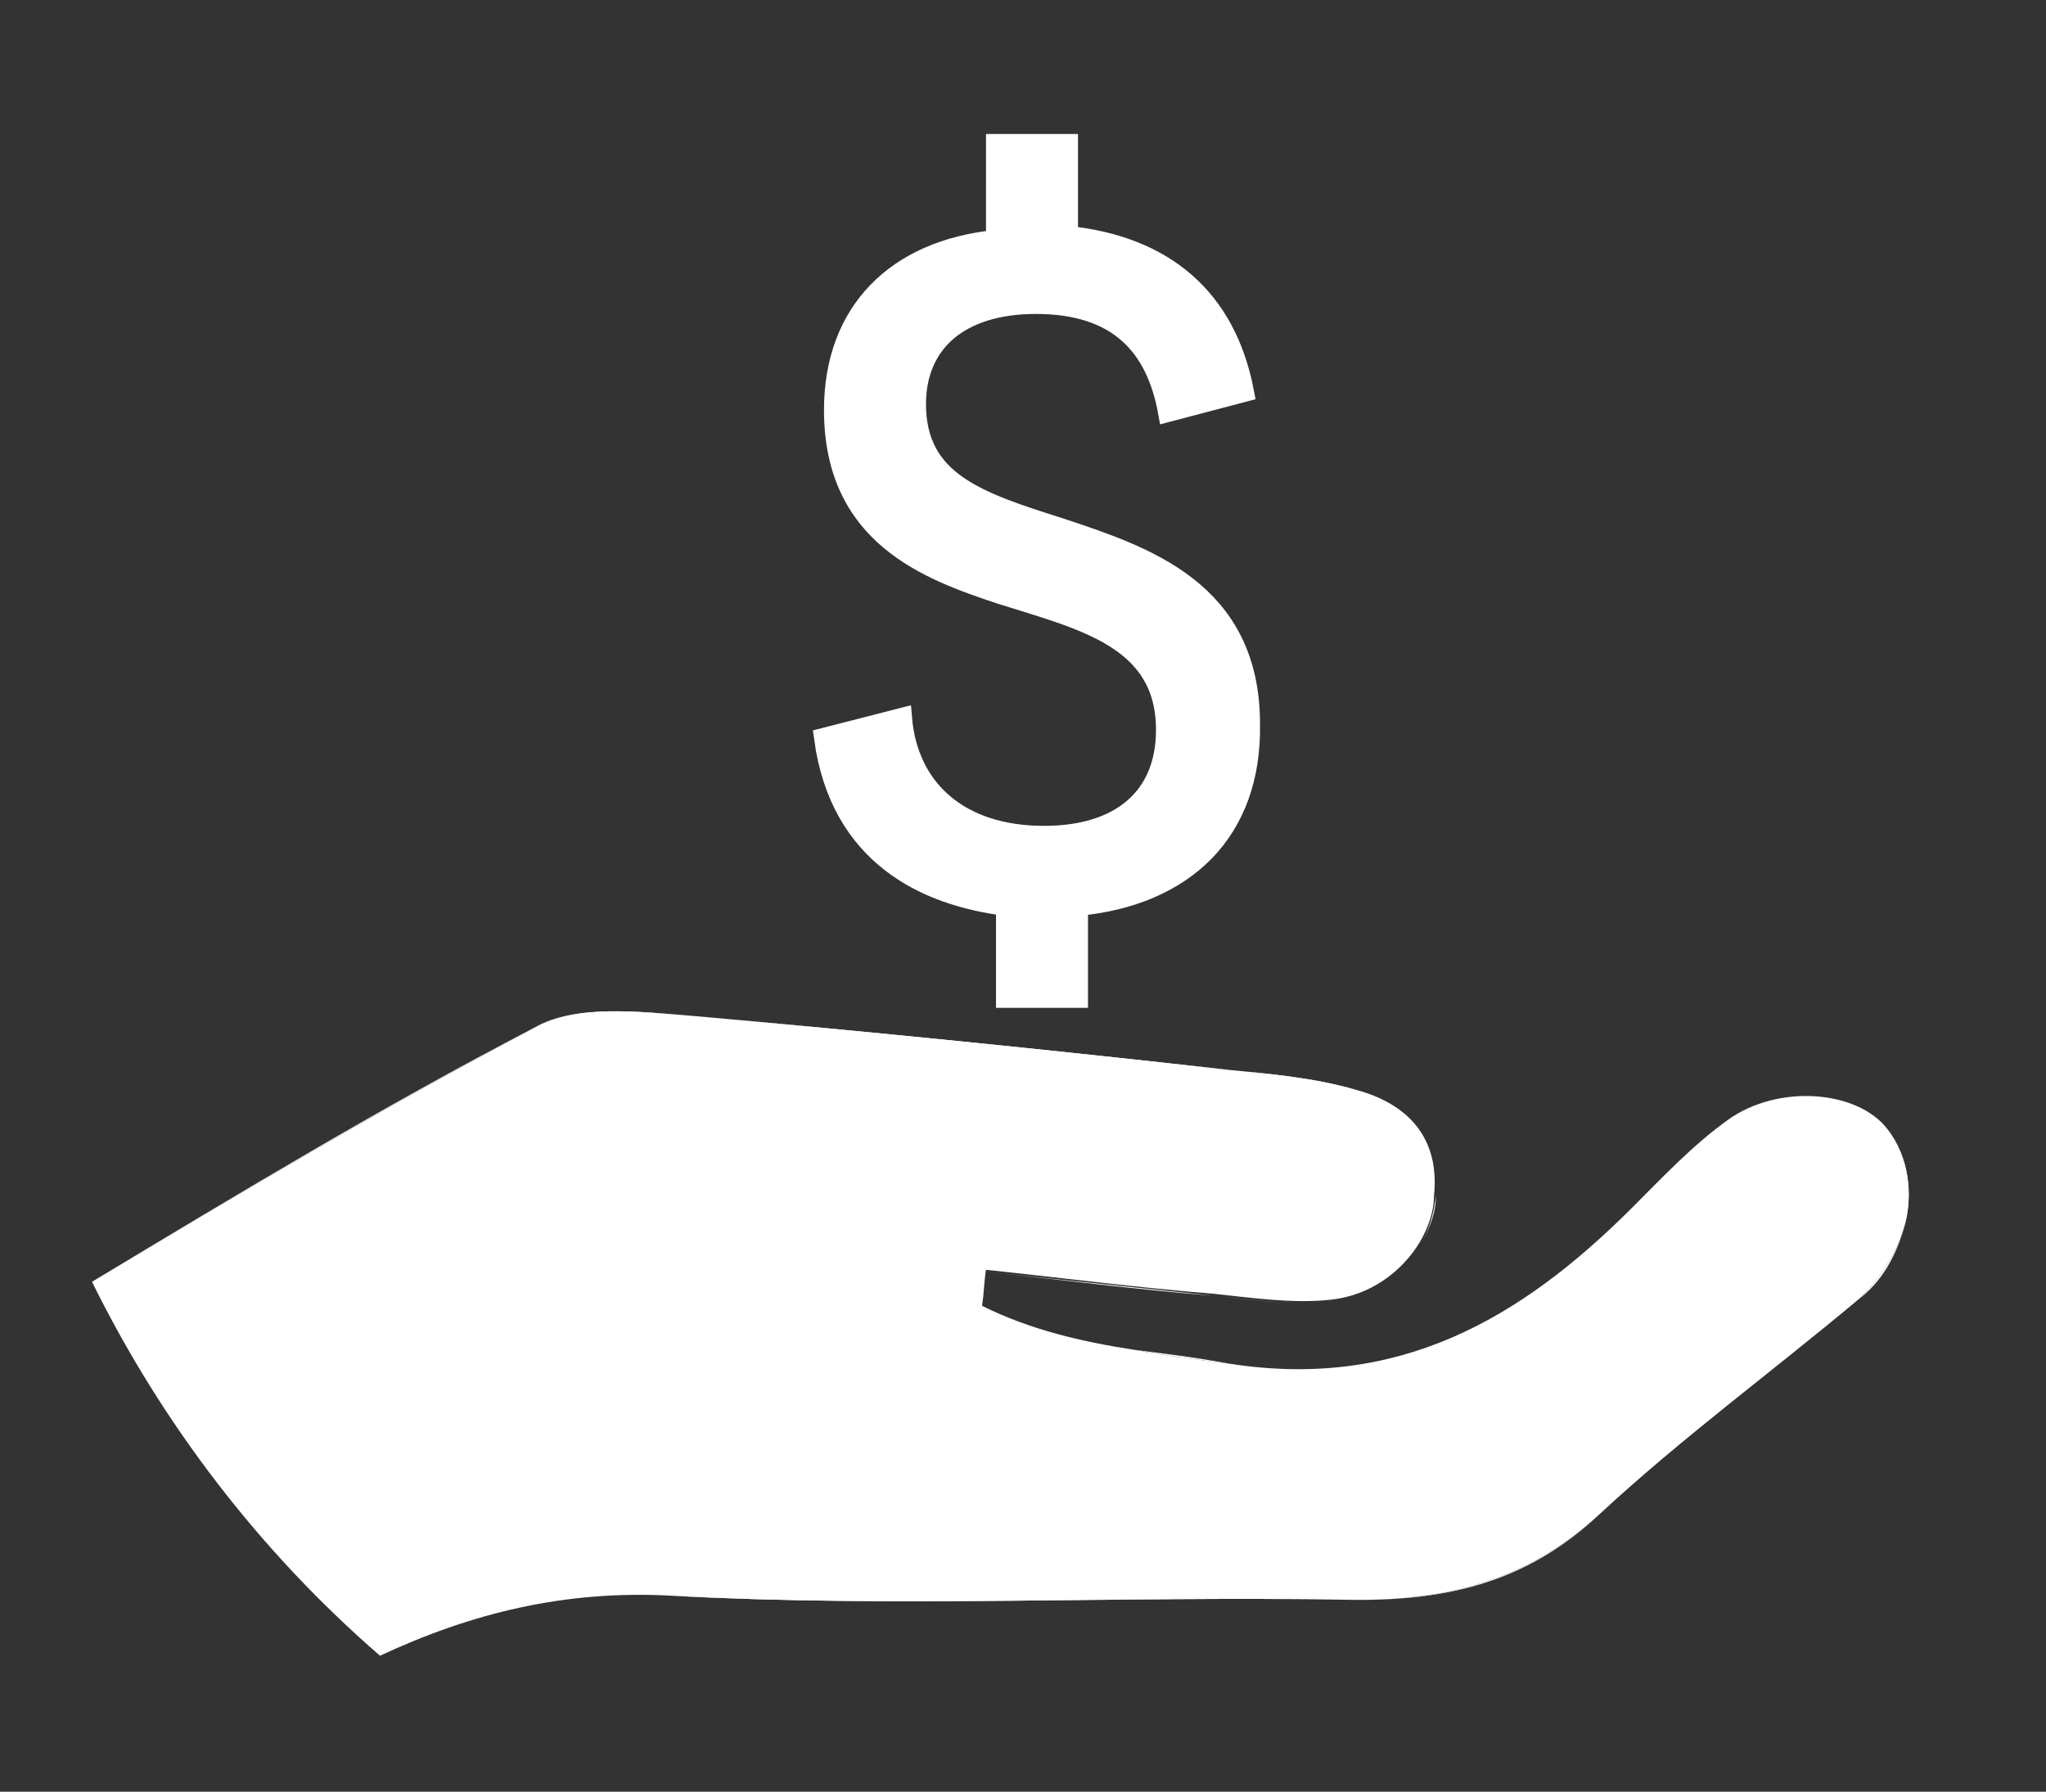
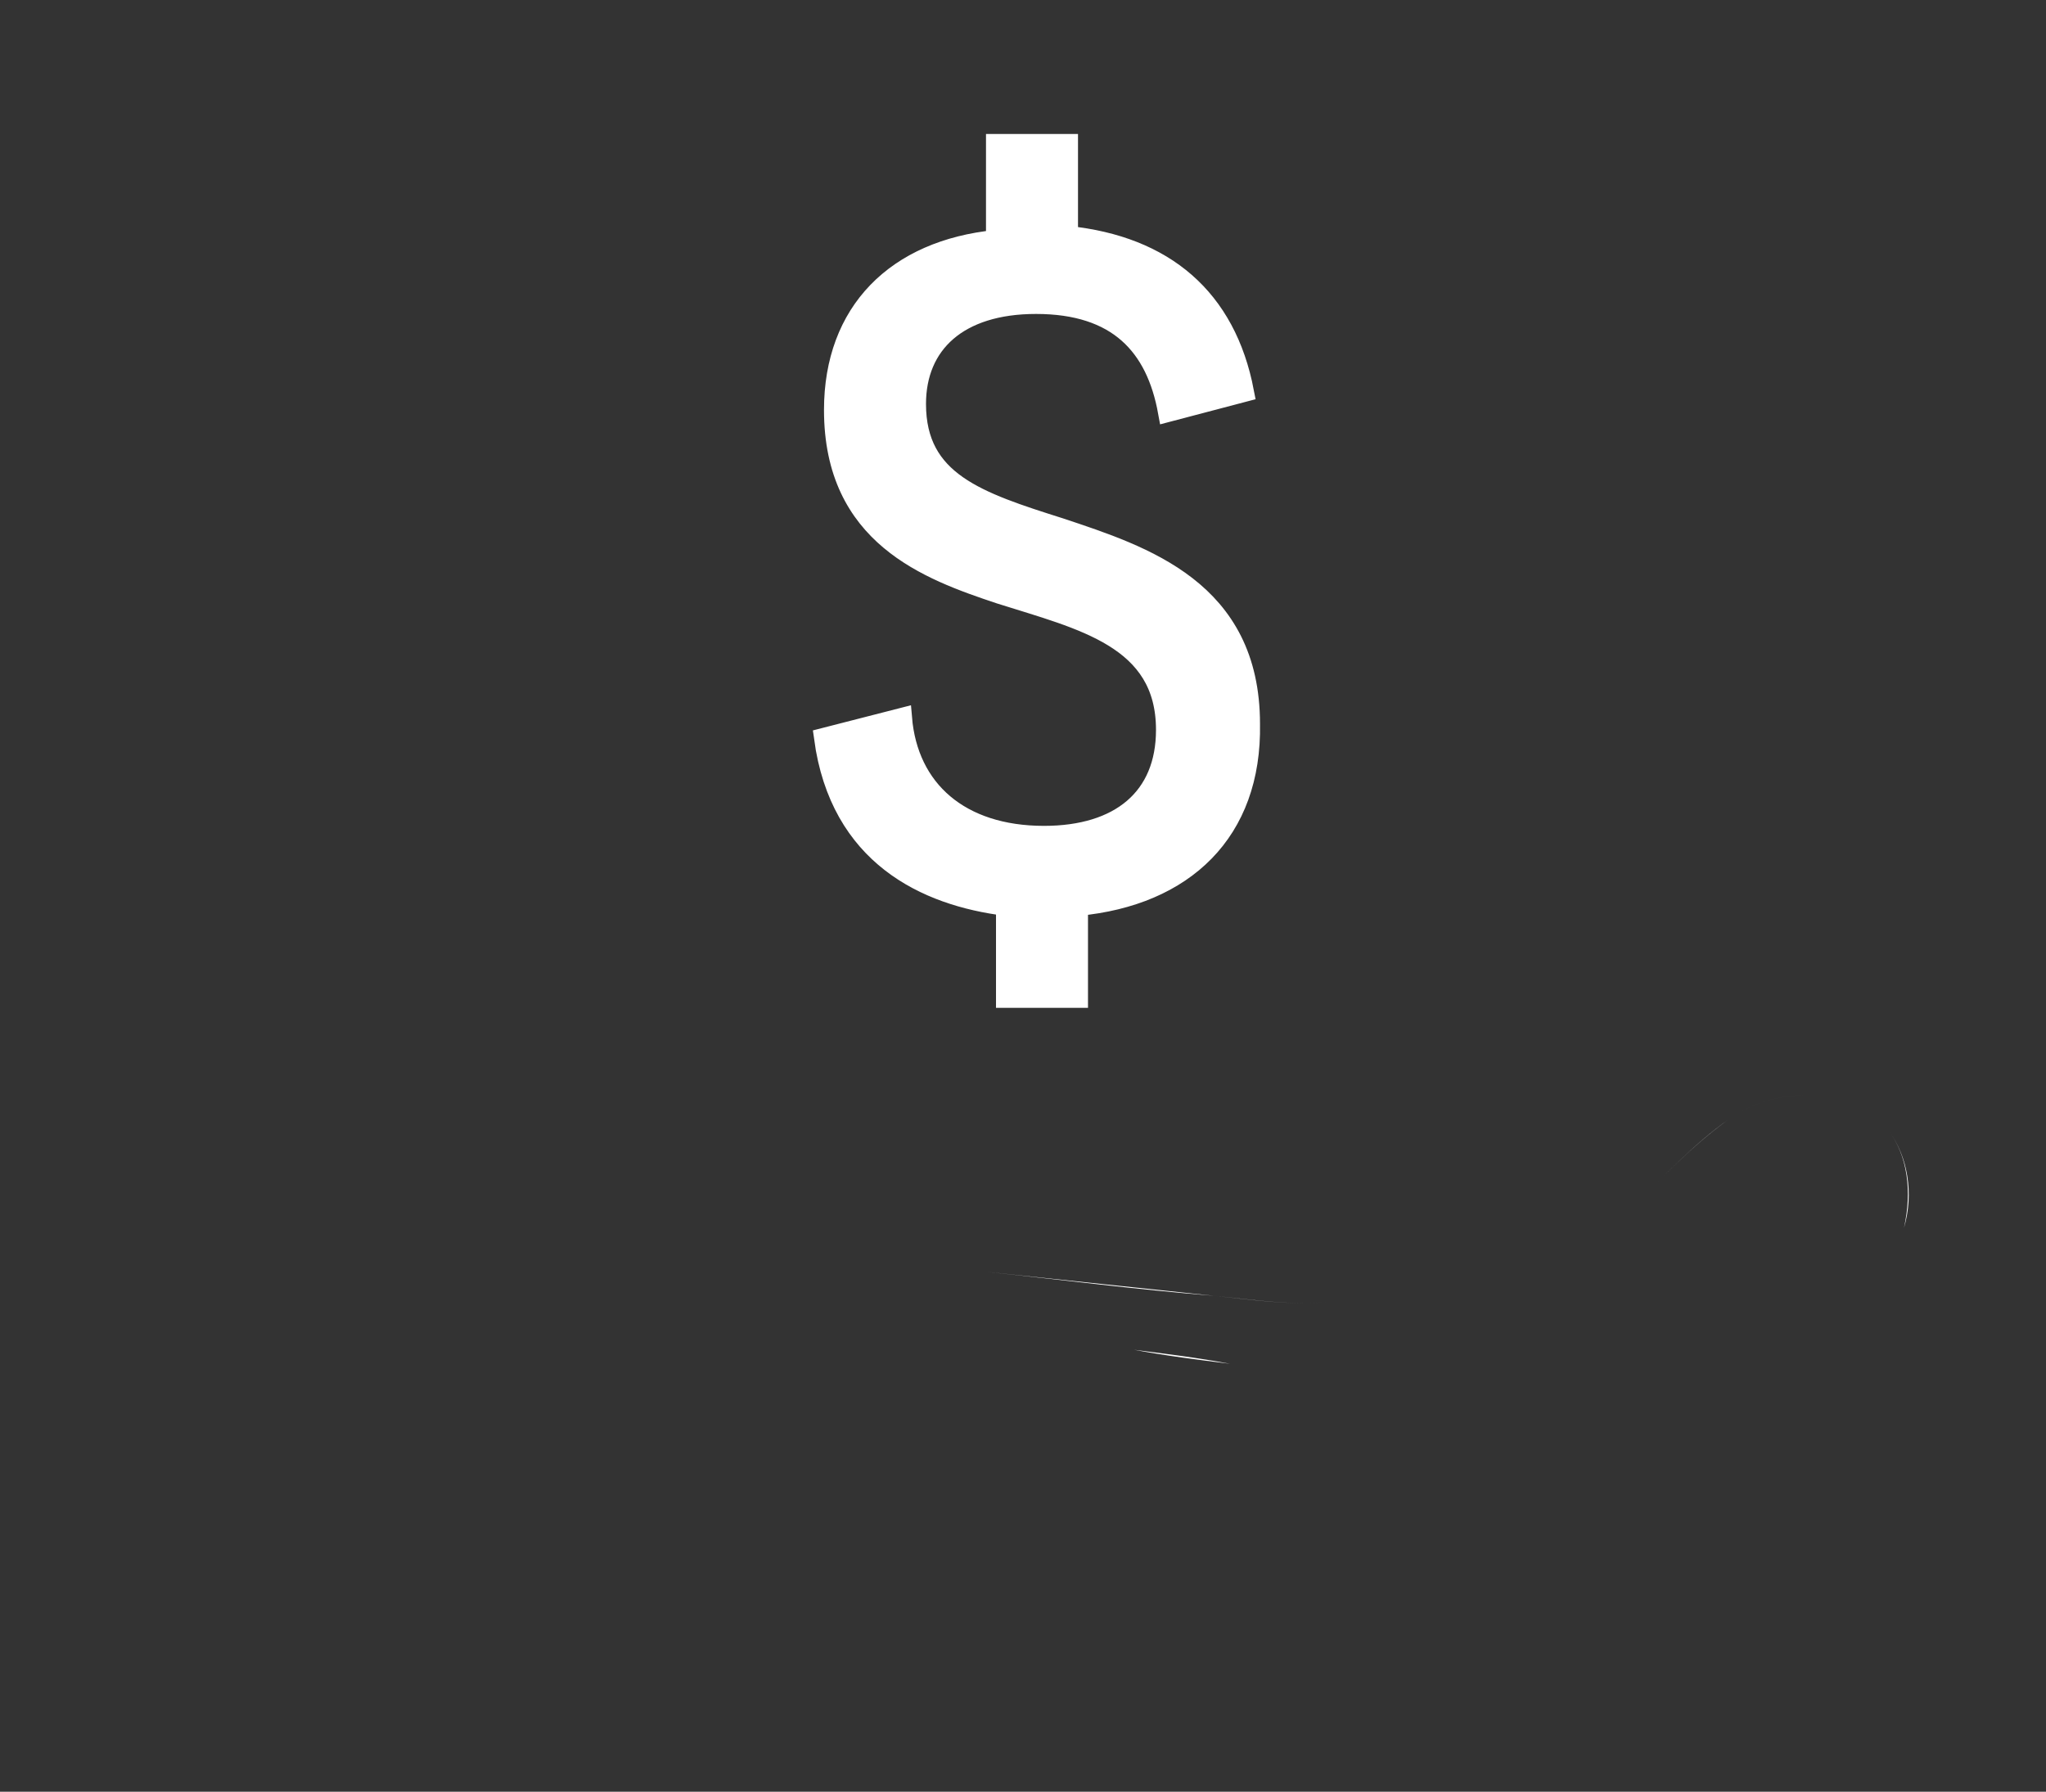
<svg xmlns="http://www.w3.org/2000/svg" id="Layer_1" x="0px" y="0px" viewBox="0 0 102.3 89.6" style="enable-background:new 0 0 102.3 89.6;" xml:space="preserve">
  <rect x="0" y="0" width="102.3" height="89.6" fill="#333333" stroke="none" />
  <style type="text/css">	.st0{fill:#FFFFFF;}	.st1{fill:#FFFFFF;stroke:#FFFFFF;stroke-miterlimit:10;}</style>
  <g>
    <path class="st0" d="M81.6,60.4C81.6,60.4,81.6,60.4,81.6,60.4C81.6,60.4,81.6,60.4,81.6,60.4C81.6,60.4,81.6,60.4,81.6,60.4z" />
    <path class="st0" d="M81.6,60.4C81.6,60.4,81.6,60.4,81.6,60.4C76,66,69.9,69.5,61.5,68.2c-1.6-0.2-3.2-0.4-4.8-0.7  c1.6,0.2,3.2,0.4,4.8,0.7C69.9,69.5,76,66,81.6,60.4z" />
    <path class="st0" d="M49.1,65.3c0.1-0.6,0.1-1.2,0.2-1.8c0,0,0,0,0,0C49.2,64.1,49.2,64.7,49.1,65.3z" />
    <path class="st0" d="M86.4,56c2.6-1.9,6.5-1.5,8,0.5c1,1.3,1.2,3.1,0.8,4.9c0.5-1.7,0.2-3.6-0.8-4.9C92.9,54.5,89,54.1,86.4,56  c-1.8,1.3-3.3,2.9-4.8,4.4C83.1,58.9,84.7,57.2,86.4,56z" />
-     <path class="st0" d="M26.7,51.4c2.1-1.1,5.2-0.8,7.9-0.6c8.9,0.8,17.9,1.8,26.8,2.7c2.2,0.2,4.3,0.5,6.4,1c2.6,0.7,4.3,2.3,4,5.3  c-0.1,0.8-0.3,1.6-0.7,2.3c0.4-0.7,0.7-1.5,0.7-2.3c0.3-3-1.4-4.6-4-5.3c-2.1-0.6-4.3-0.8-6.4-1c-8.9-1-17.8-1.9-26.8-2.7  C31.9,50.6,28.8,50.2,26.7,51.4c-7.5,4-14.8,8.3-22.1,12.7l0,0C11.9,59.7,19.2,55.3,26.7,51.4z" />
-     <path class="st0" d="M33.6,79.8c11.2,0.6,22.5,0,33.7,0.2c4.9,0.1,9-0.9,12.7-4.3c4.1-3.8,8.6-7.1,12.9-10.7c1.1-1,1.9-2.3,2.3-3.6  c-0.4,1.4-1.1,2.7-2.3,3.6c-4.3,3.6-8.8,6.9-12.9,10.7c-3.7,3.5-7.8,4.4-12.7,4.3C56.1,79.8,44.8,80.3,33.6,79.8  c-5.4-0.3-10.1,0.9-14.6,3c0,0,0,0,0,0C23.5,80.7,28.2,79.5,33.6,79.8z" />
    <path class="st0" d="M81.6,60.4C81.6,60.4,81.6,60.4,81.6,60.4C81.6,60.4,81.6,60.4,81.6,60.4C81.6,60.4,81.6,60.4,81.6,60.4z" />
    <path class="st0" d="M66.5,65.1c-1.9,0.2-3.9-0.1-5.8-0.3c-3.8-0.4-7.6-0.8-11.4-1.2c0,0,0,0,0,0c3.8,0.4,7.6,0.9,11.4,1.2  C62.7,65,64.6,65.3,66.5,65.1c2-0.2,3.6-1.4,4.5-2.9C70.1,63.7,68.5,64.9,66.5,65.1z" />
    <path class="st0" d="M49.1,65.3c2.4,1.2,5,1.8,7.6,2.2C54.1,67.1,51.5,66.5,49.1,65.3z" />
-     <path class="st0" d="M67.8,54.5c-2.1-0.6-4.3-0.8-6.4-1c-8.9-1-17.8-1.9-26.8-2.7c-2.6-0.2-5.7-0.6-7.9,0.6  c-7.5,4-14.8,8.3-22.1,12.7C8.1,71.2,13,77.6,19,82.8c4.5-2.1,9.2-3.3,14.6-3c11.2,0.6,22.5,0,33.7,0.2c4.9,0.1,9-0.9,12.7-4.3  c4.1-3.8,8.6-7.1,12.9-10.7c1.1-1,1.9-2.3,2.3-3.6c0.5-1.7,0.2-3.6-0.8-4.9c-1.5-2-5.5-2.3-8-0.5c-1.8,1.3-3.3,2.9-4.8,4.4  c0,0,0,0,0,0c0,0,0,0,0,0c0,0,0,0,0,0C76,66,69.9,69.5,61.5,68.2c-1.6-0.2-3.2-0.4-4.8-0.7c-2.6-0.4-5.2-1-7.6-2.2  c0.1-0.6,0.1-1.2,0.2-1.8c0,0,0,0,0,0c0,0,0,0,0,0c3.8,0.4,7.6,0.9,11.4,1.2c1.9,0.2,3.9,0.5,5.8,0.3c2-0.2,3.6-1.4,4.5-2.9  c0.4-0.7,0.7-1.5,0.7-2.3C72,56.9,70.4,55.2,67.8,54.5z" />
  </g>
  <g>
    <path class="st1" d="M53.9,45.3v4.6h-3.6v-4.6c-4-0.5-8.3-2.5-9.1-8.4l3.9-1c0.3,3.6,2.9,5.9,7.1,5.9c3.8,0,6.1-1.9,6.1-5.3  c0-4.6-4.2-5.5-8.3-6.8c-3.6-1.2-8.3-2.9-8.3-9.2c0-4.9,3.1-8,8.1-8.5V7.2h3.6v4.6c4.8,0.5,7.9,3.1,8.8,7.8l-3.8,1  c-0.6-3.3-2.5-5.4-6.6-5.4c-3.9,0-6,2-6,5c0,3.9,3.1,4.9,7.2,6.2c4.2,1.4,9.5,3.1,9.5,9.8C62.6,41.6,59.2,44.8,53.9,45.3z" />
  </g>
</svg>